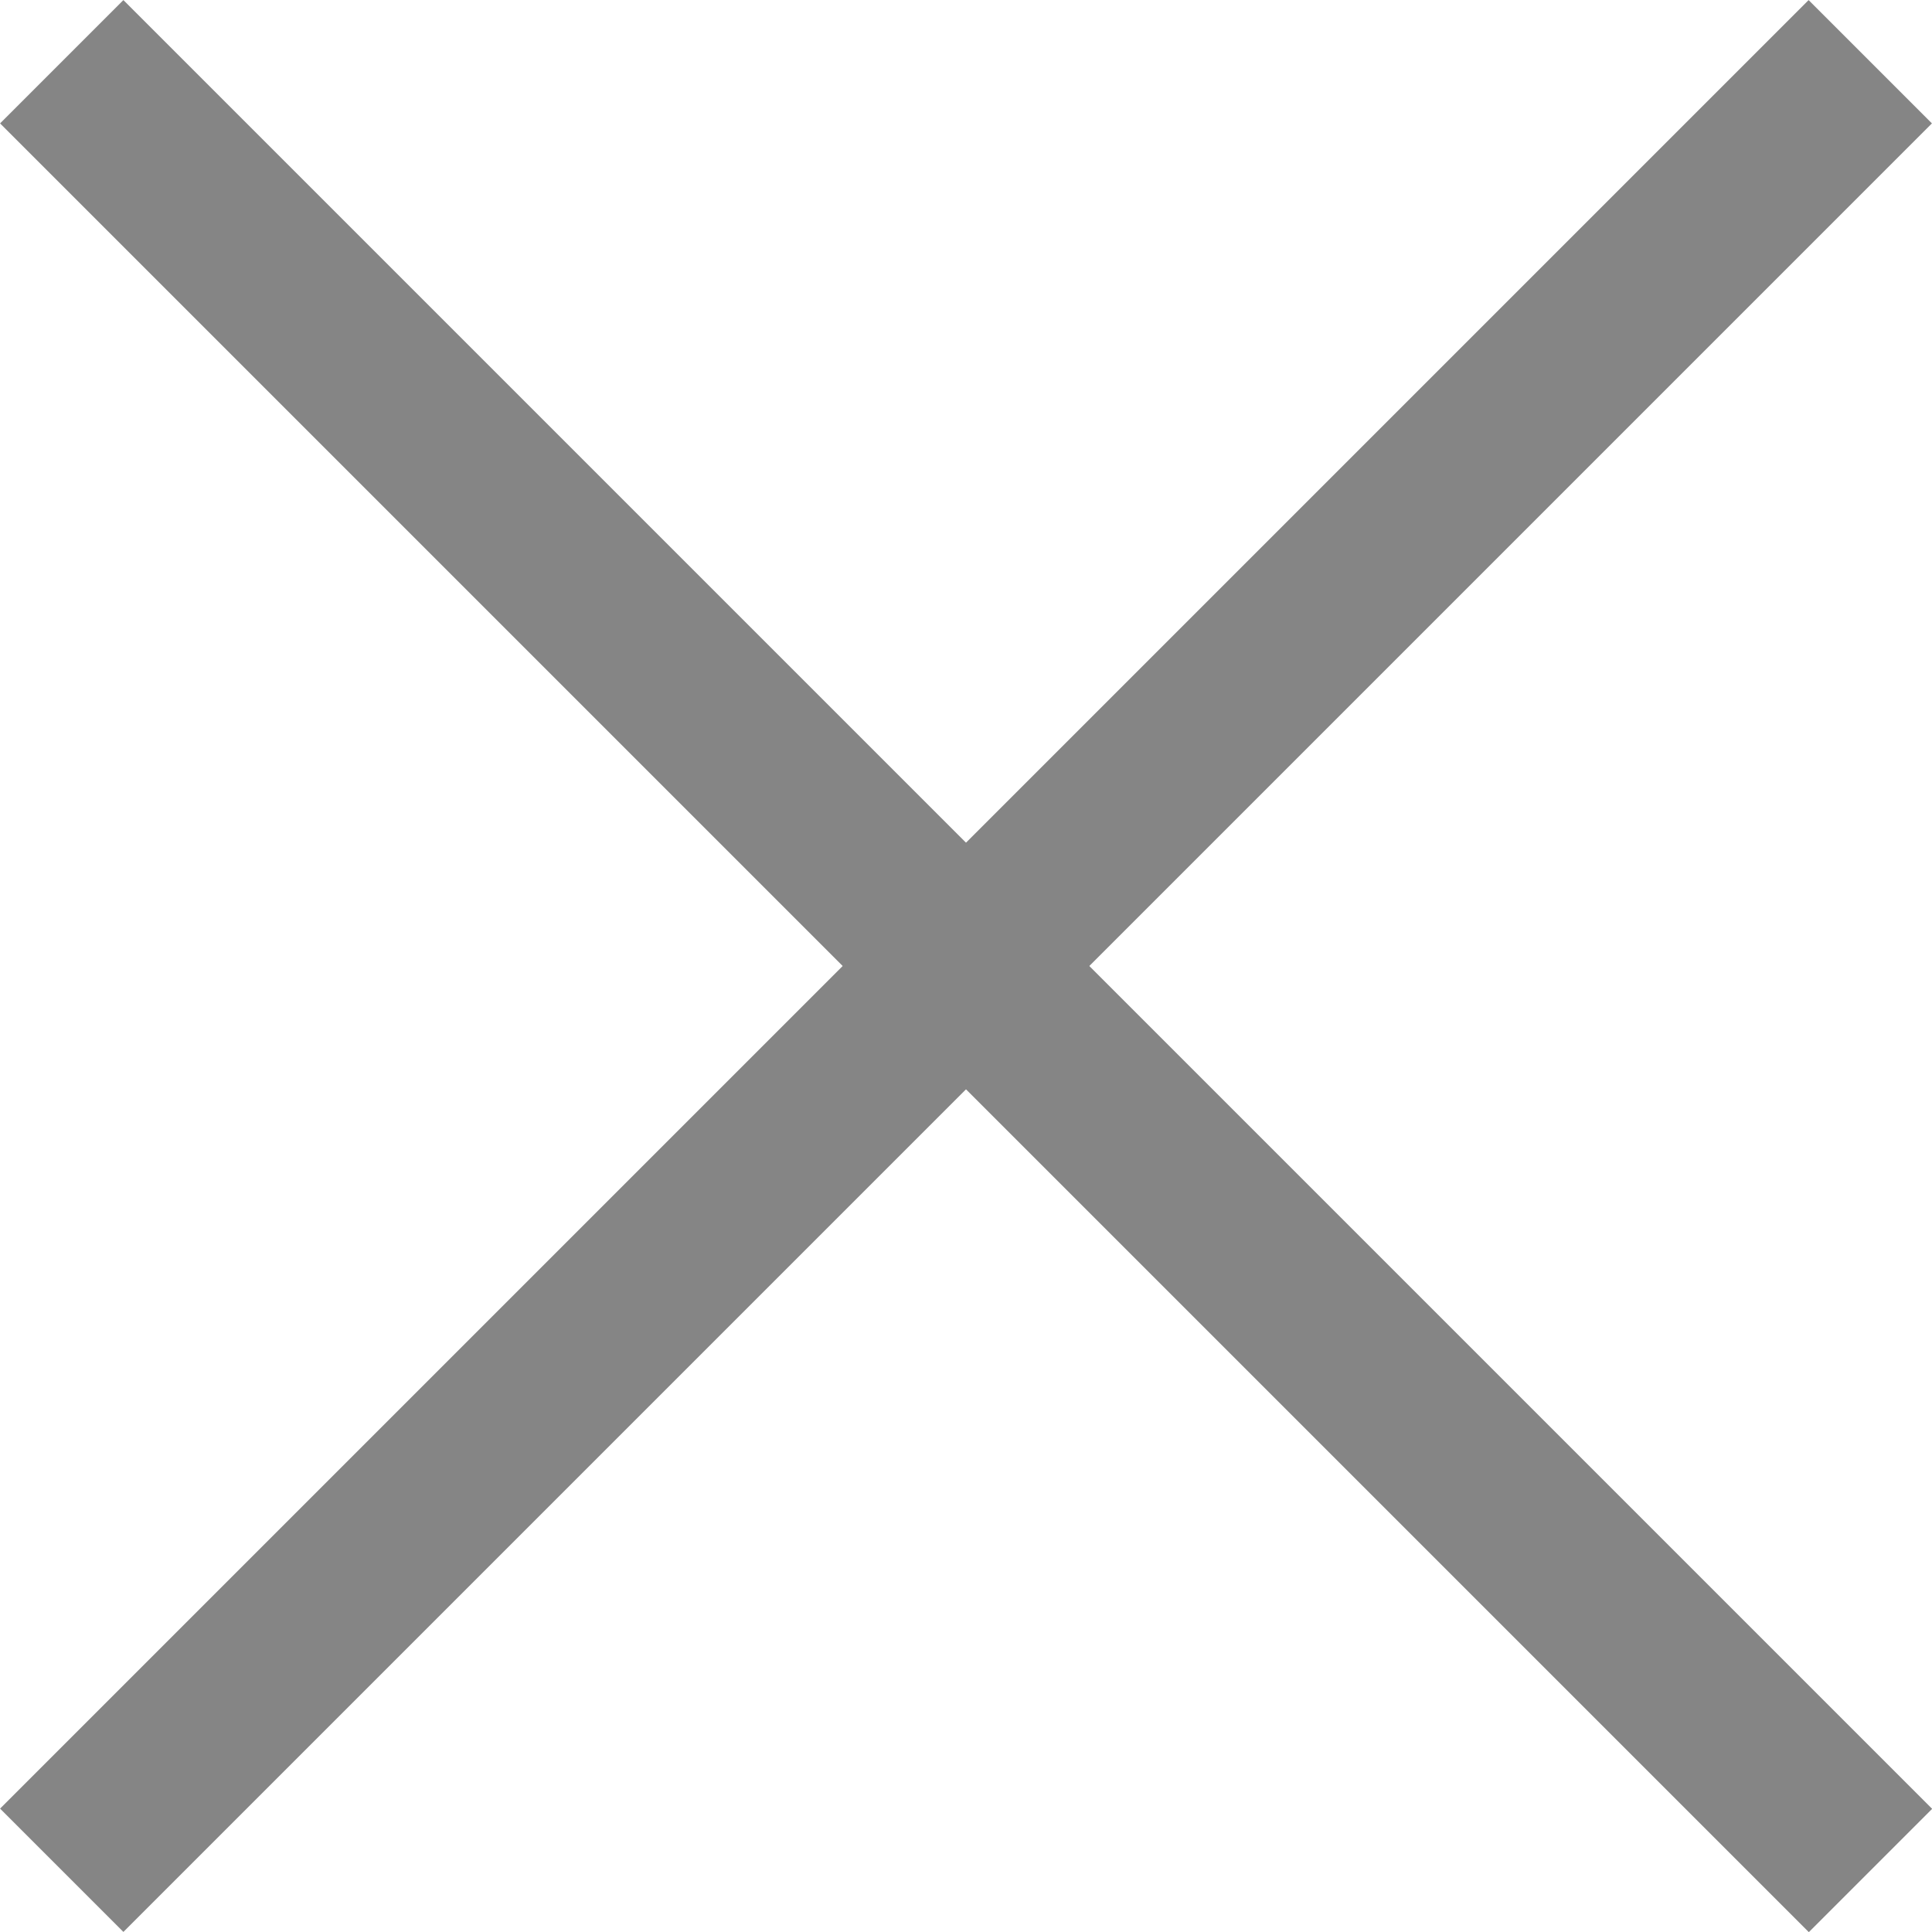
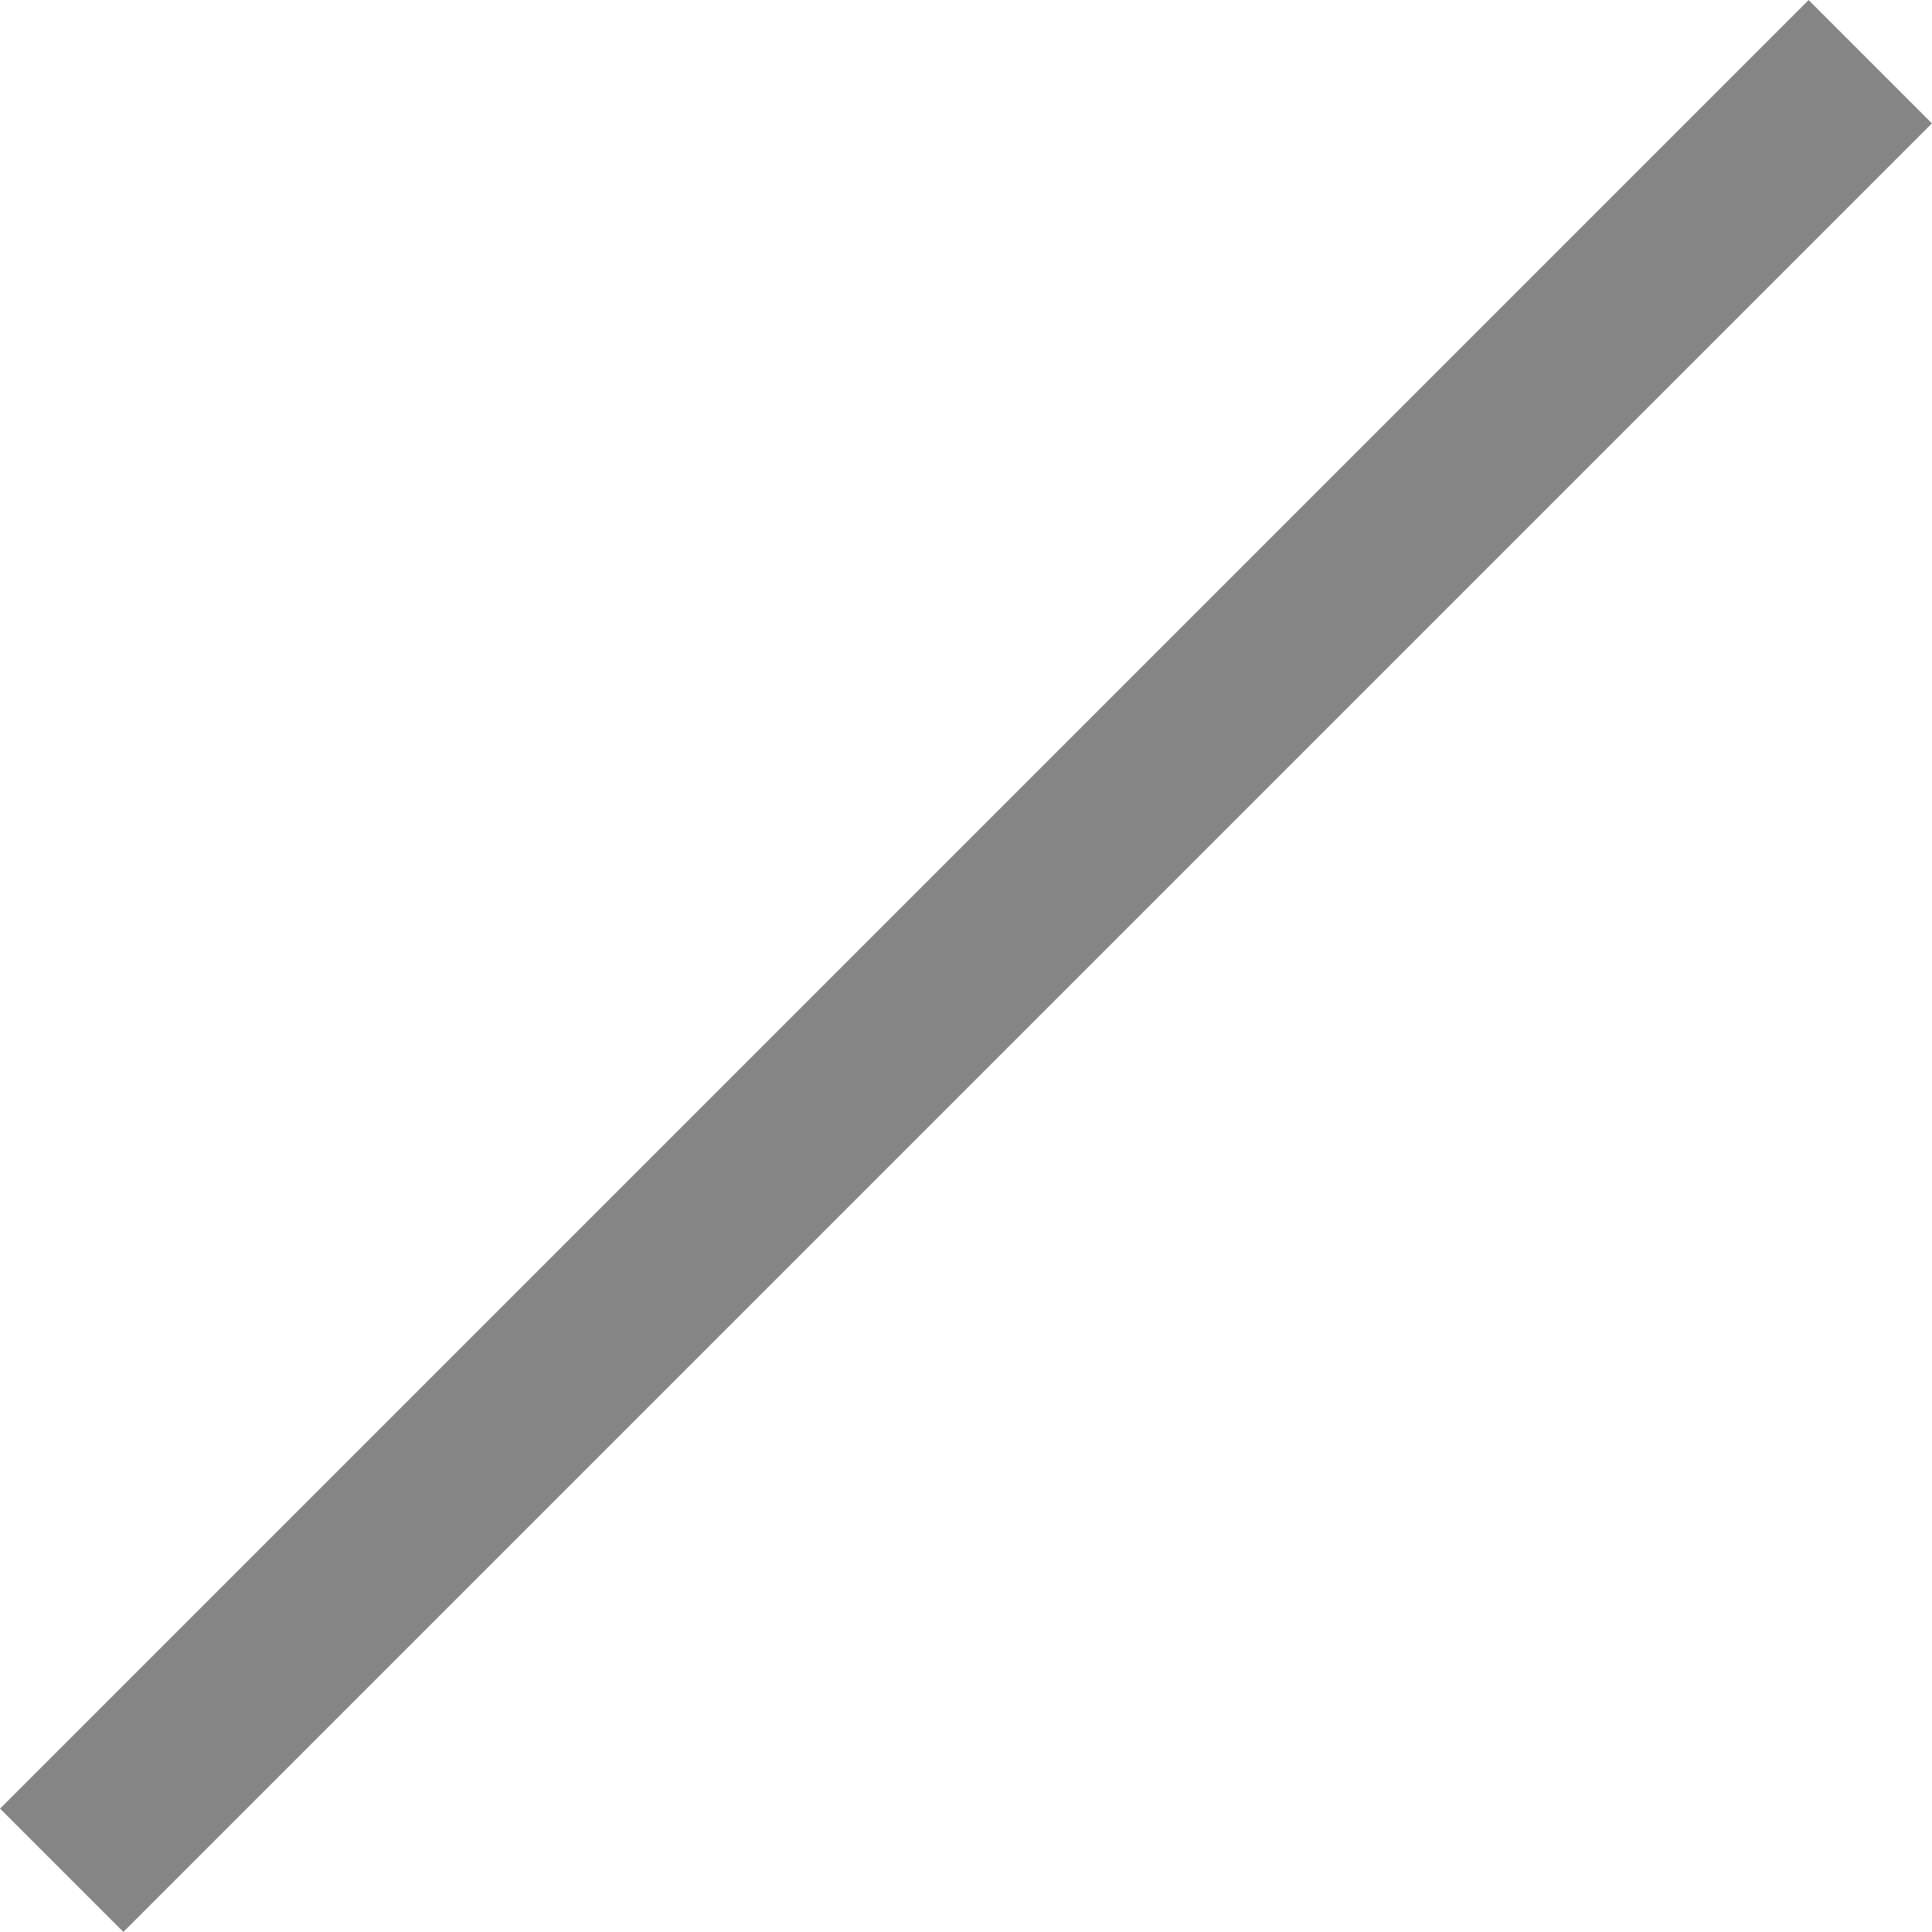
<svg xmlns="http://www.w3.org/2000/svg" id="a" viewBox="0 0 85.74 85.74">
  <defs>
    <style>.b{fill:none;stroke:#858585;stroke-width:7.74px;}</style>
  </defs>
  <path class="b" d="m83,2.74L2.74,83" />
-   <path class="b" d="m2.74,2.74l80.27,80.27" />
</svg>